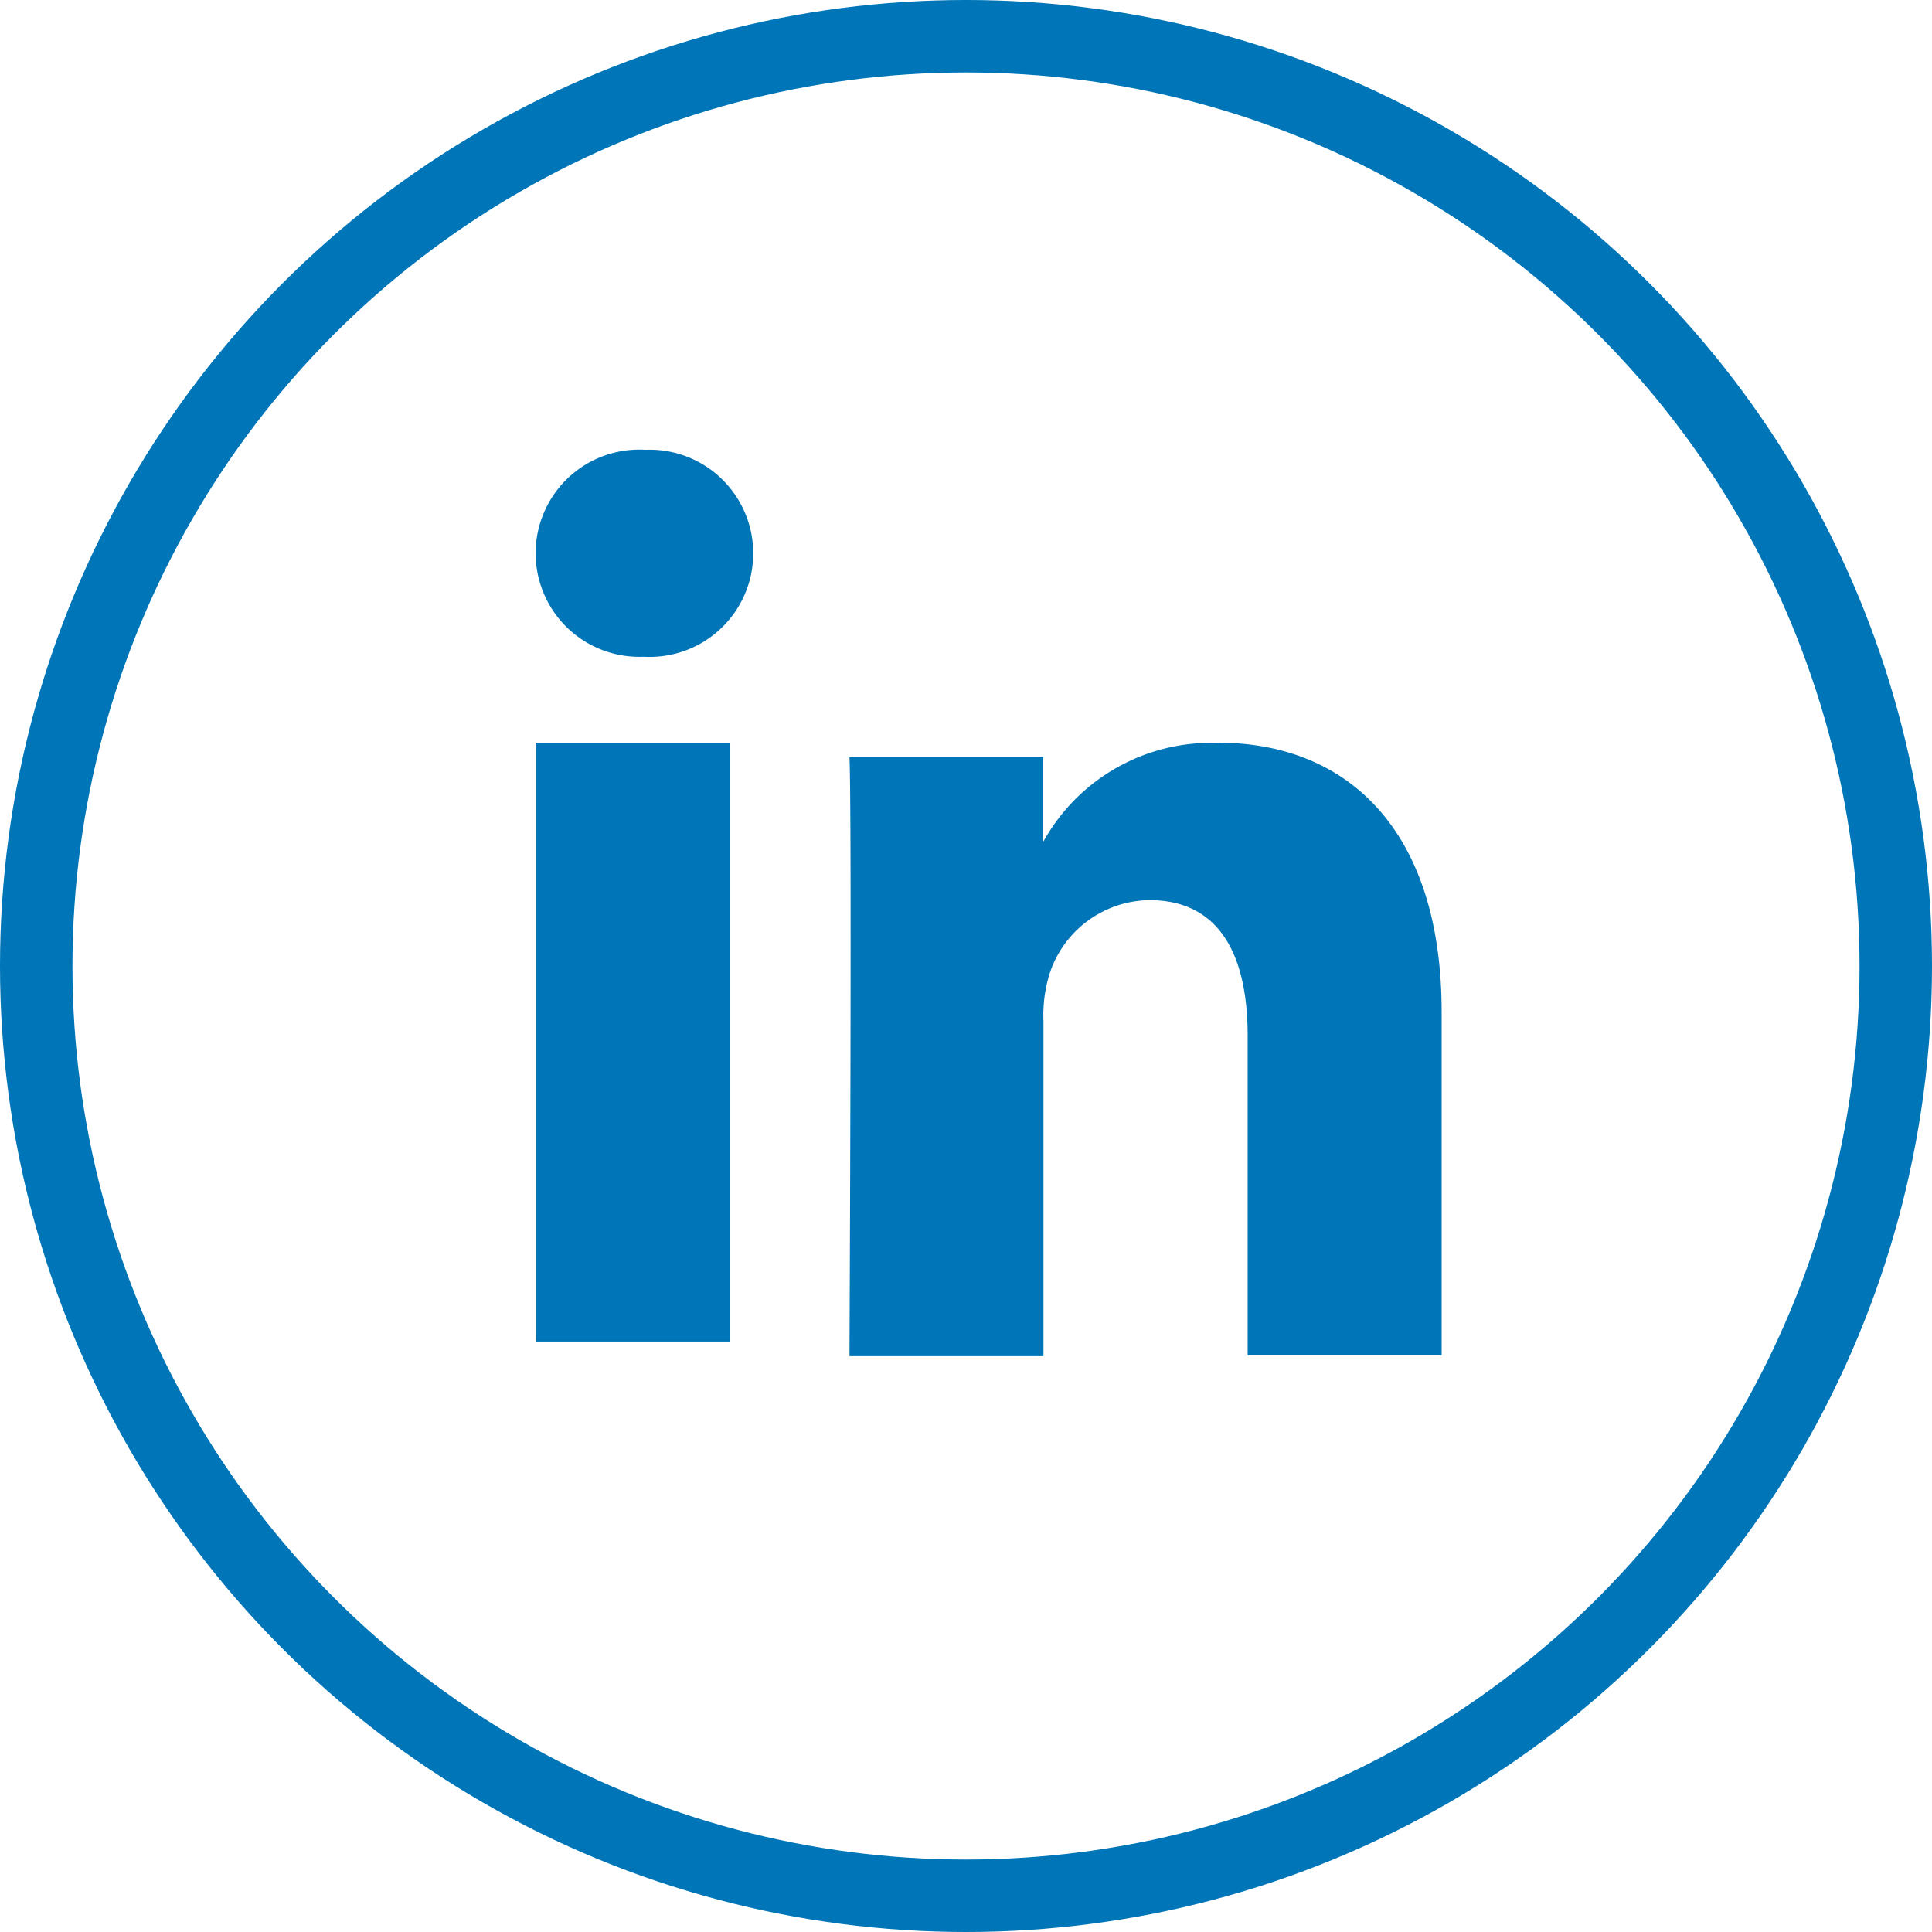
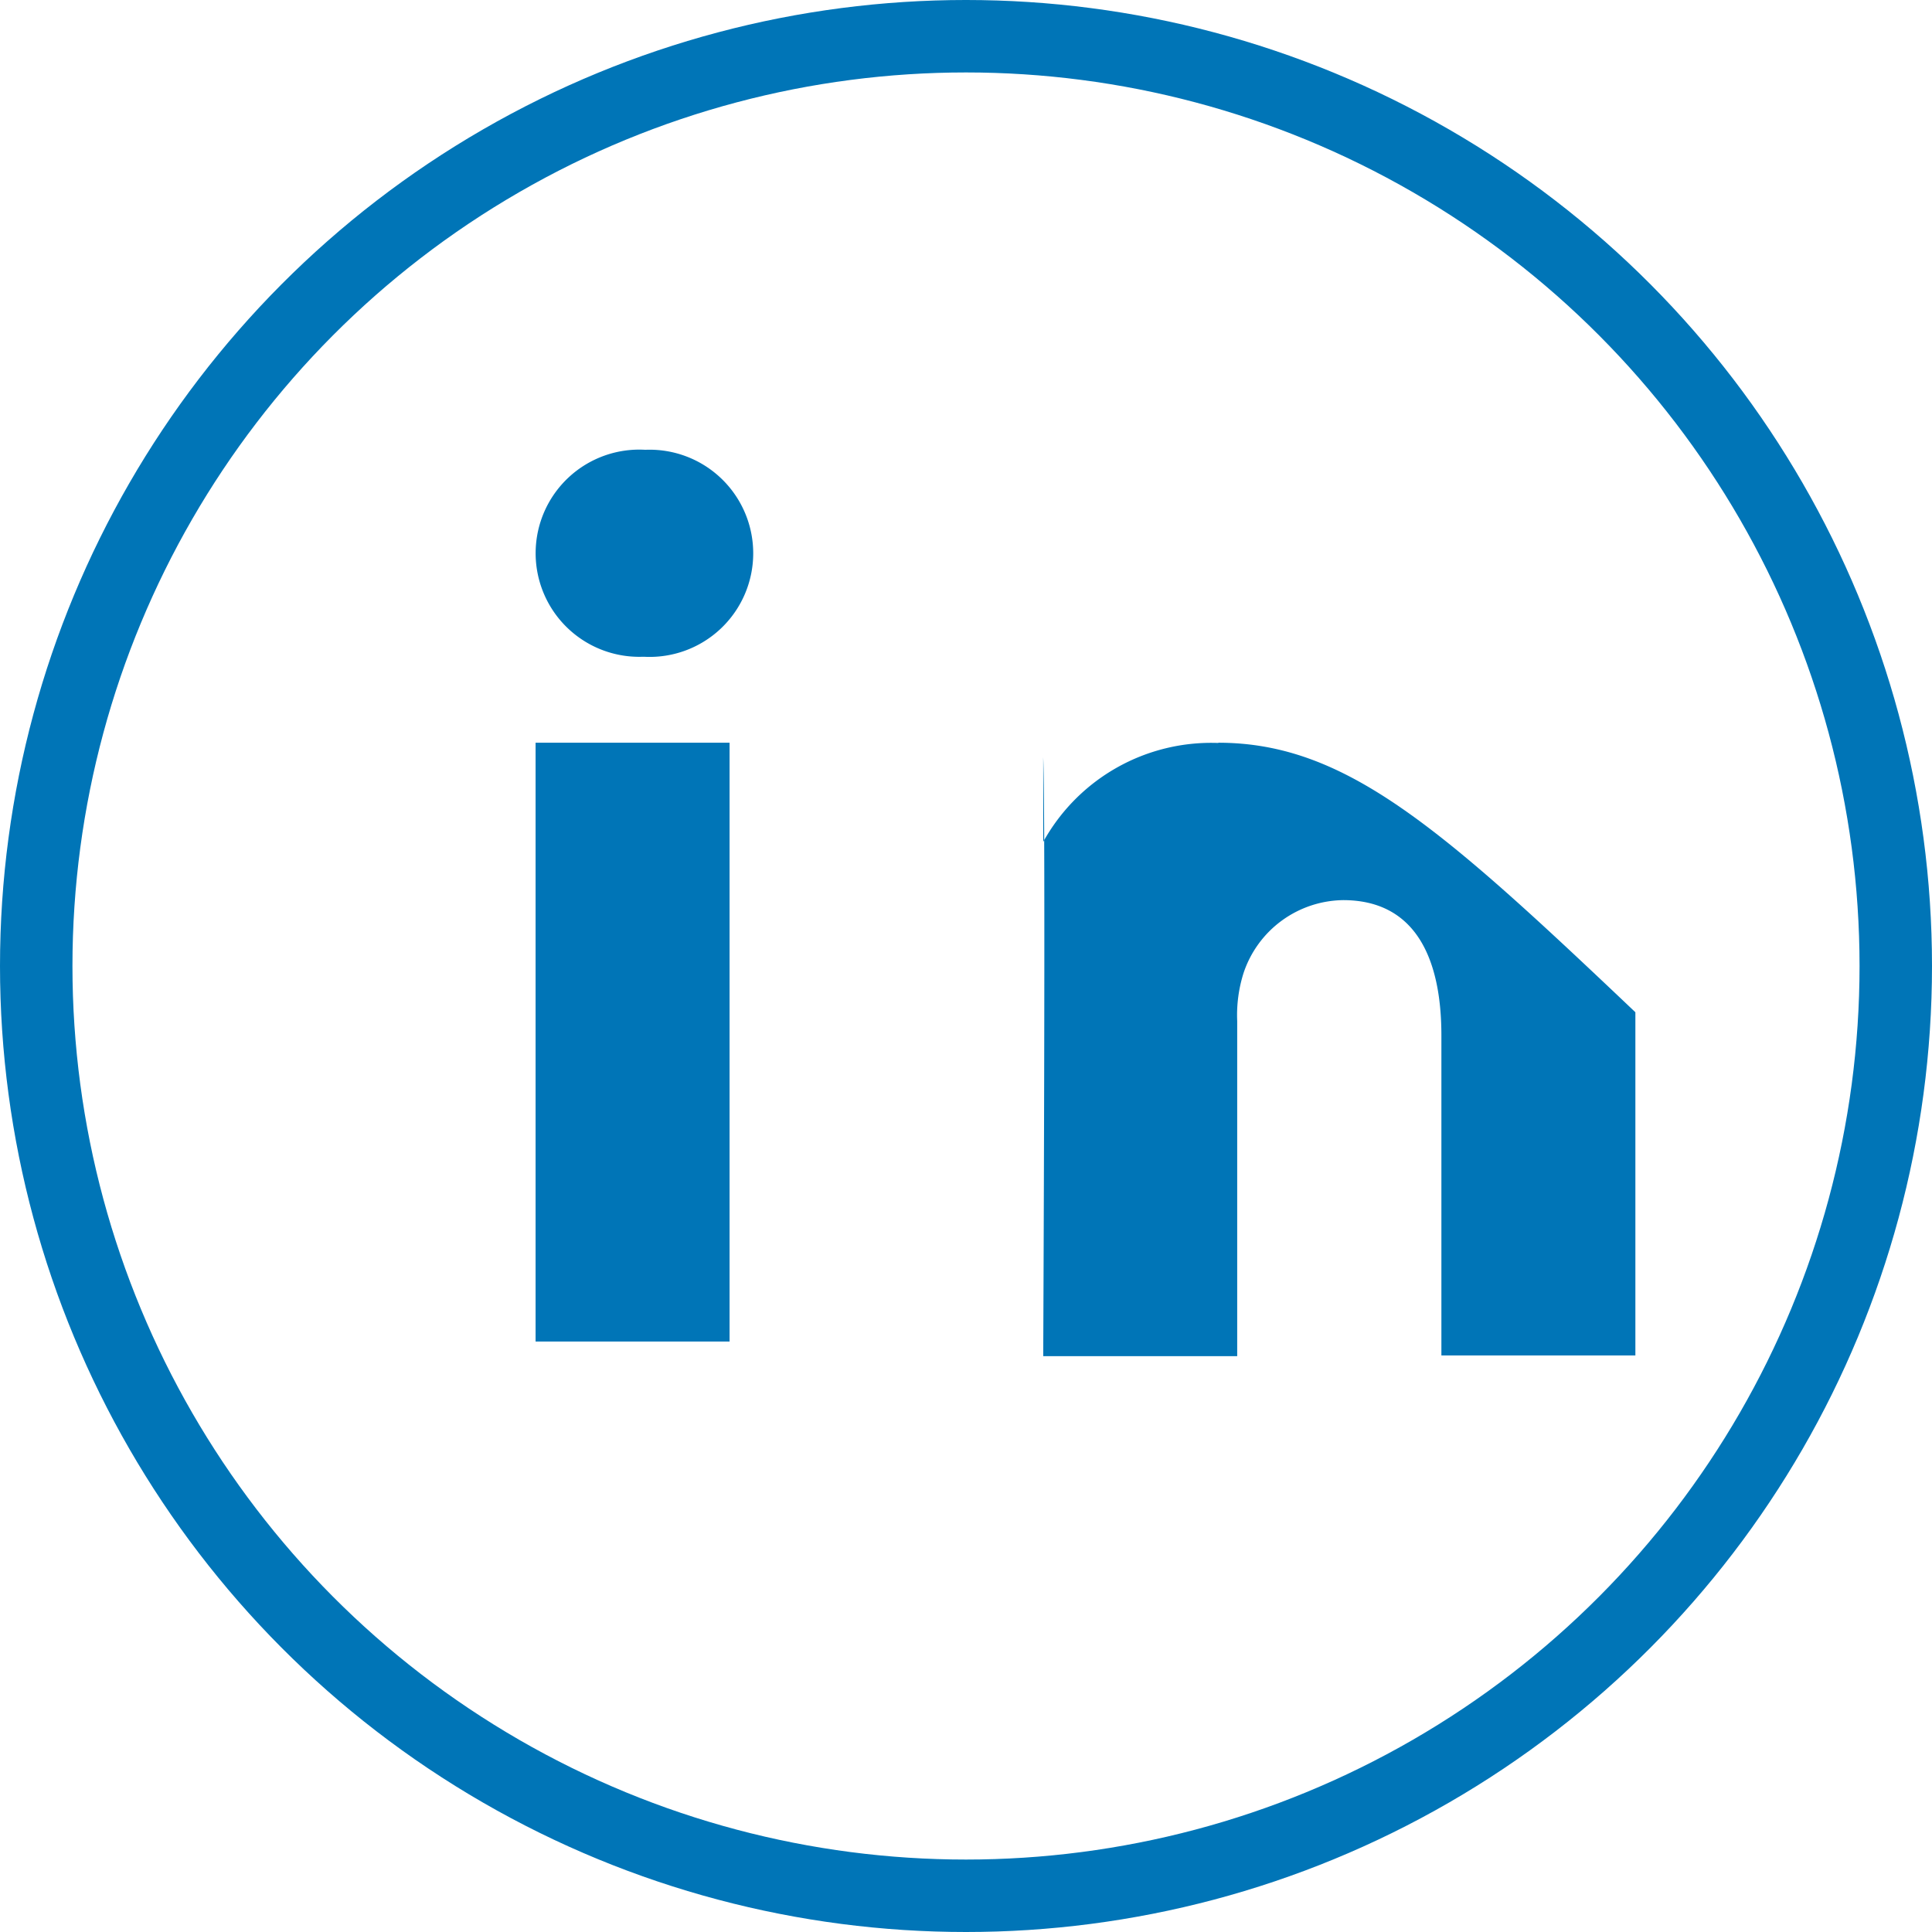
<svg xmlns="http://www.w3.org/2000/svg" width="32" height="32" viewBox="0 0 32 32">
  <g transform="translate(0.203 -0.292)">
    <g transform="translate(8.668 7.738)">
      <g transform="translate(0 0)">
-         <path d="M12.057,16.052V25.97H15.27V16.052ZM13.875,11.2a1.716,1.716,0,1,0-.042,3.428h.02a1.716,1.716,0,1,0,.021-3.428Zm9.49,4.856a3.179,3.179,0,0,0-2.9,1.638v-1.4H17.256c.042.93,0,9.918,0,9.918h3.213V20.664a2.308,2.308,0,0,1,.106-.8,1.763,1.763,0,0,1,1.648-1.205c1.163,0,1.628.91,1.628,2.243V26.2h3.213V20.516C27.065,17.47,25.479,16.052,23.365,16.052Z" transform="translate(-12.057 -11.196)" fill="#0075b7" fill-rule="evenodd" />
+         <path d="M12.057,16.052V25.97H15.27V16.052ZM13.875,11.2a1.716,1.716,0,1,0-.042,3.428h.02a1.716,1.716,0,1,0,.021-3.428Zm9.49,4.856a3.179,3.179,0,0,0-2.9,1.638v-1.4c.042.93,0,9.918,0,9.918h3.213V20.664a2.308,2.308,0,0,1,.106-.8,1.763,1.763,0,0,1,1.648-1.205c1.163,0,1.628.91,1.628,2.243V26.2h3.213V20.516C27.065,17.47,25.479,16.052,23.365,16.052Z" transform="translate(-12.057 -11.196)" fill="#0075b7" fill-rule="evenodd" />
      </g>
    </g>
    <g transform="translate(0 0)">
      <g transform="translate(-0.203 0.292)" fill="none" stroke="#0075b7" stroke-width="1.2">
-         <circle cx="16" cy="16" r="16" stroke="none" />
        <circle cx="16" cy="16" r="15.4" fill="none" />
      </g>
    </g>
  </g>
</svg>